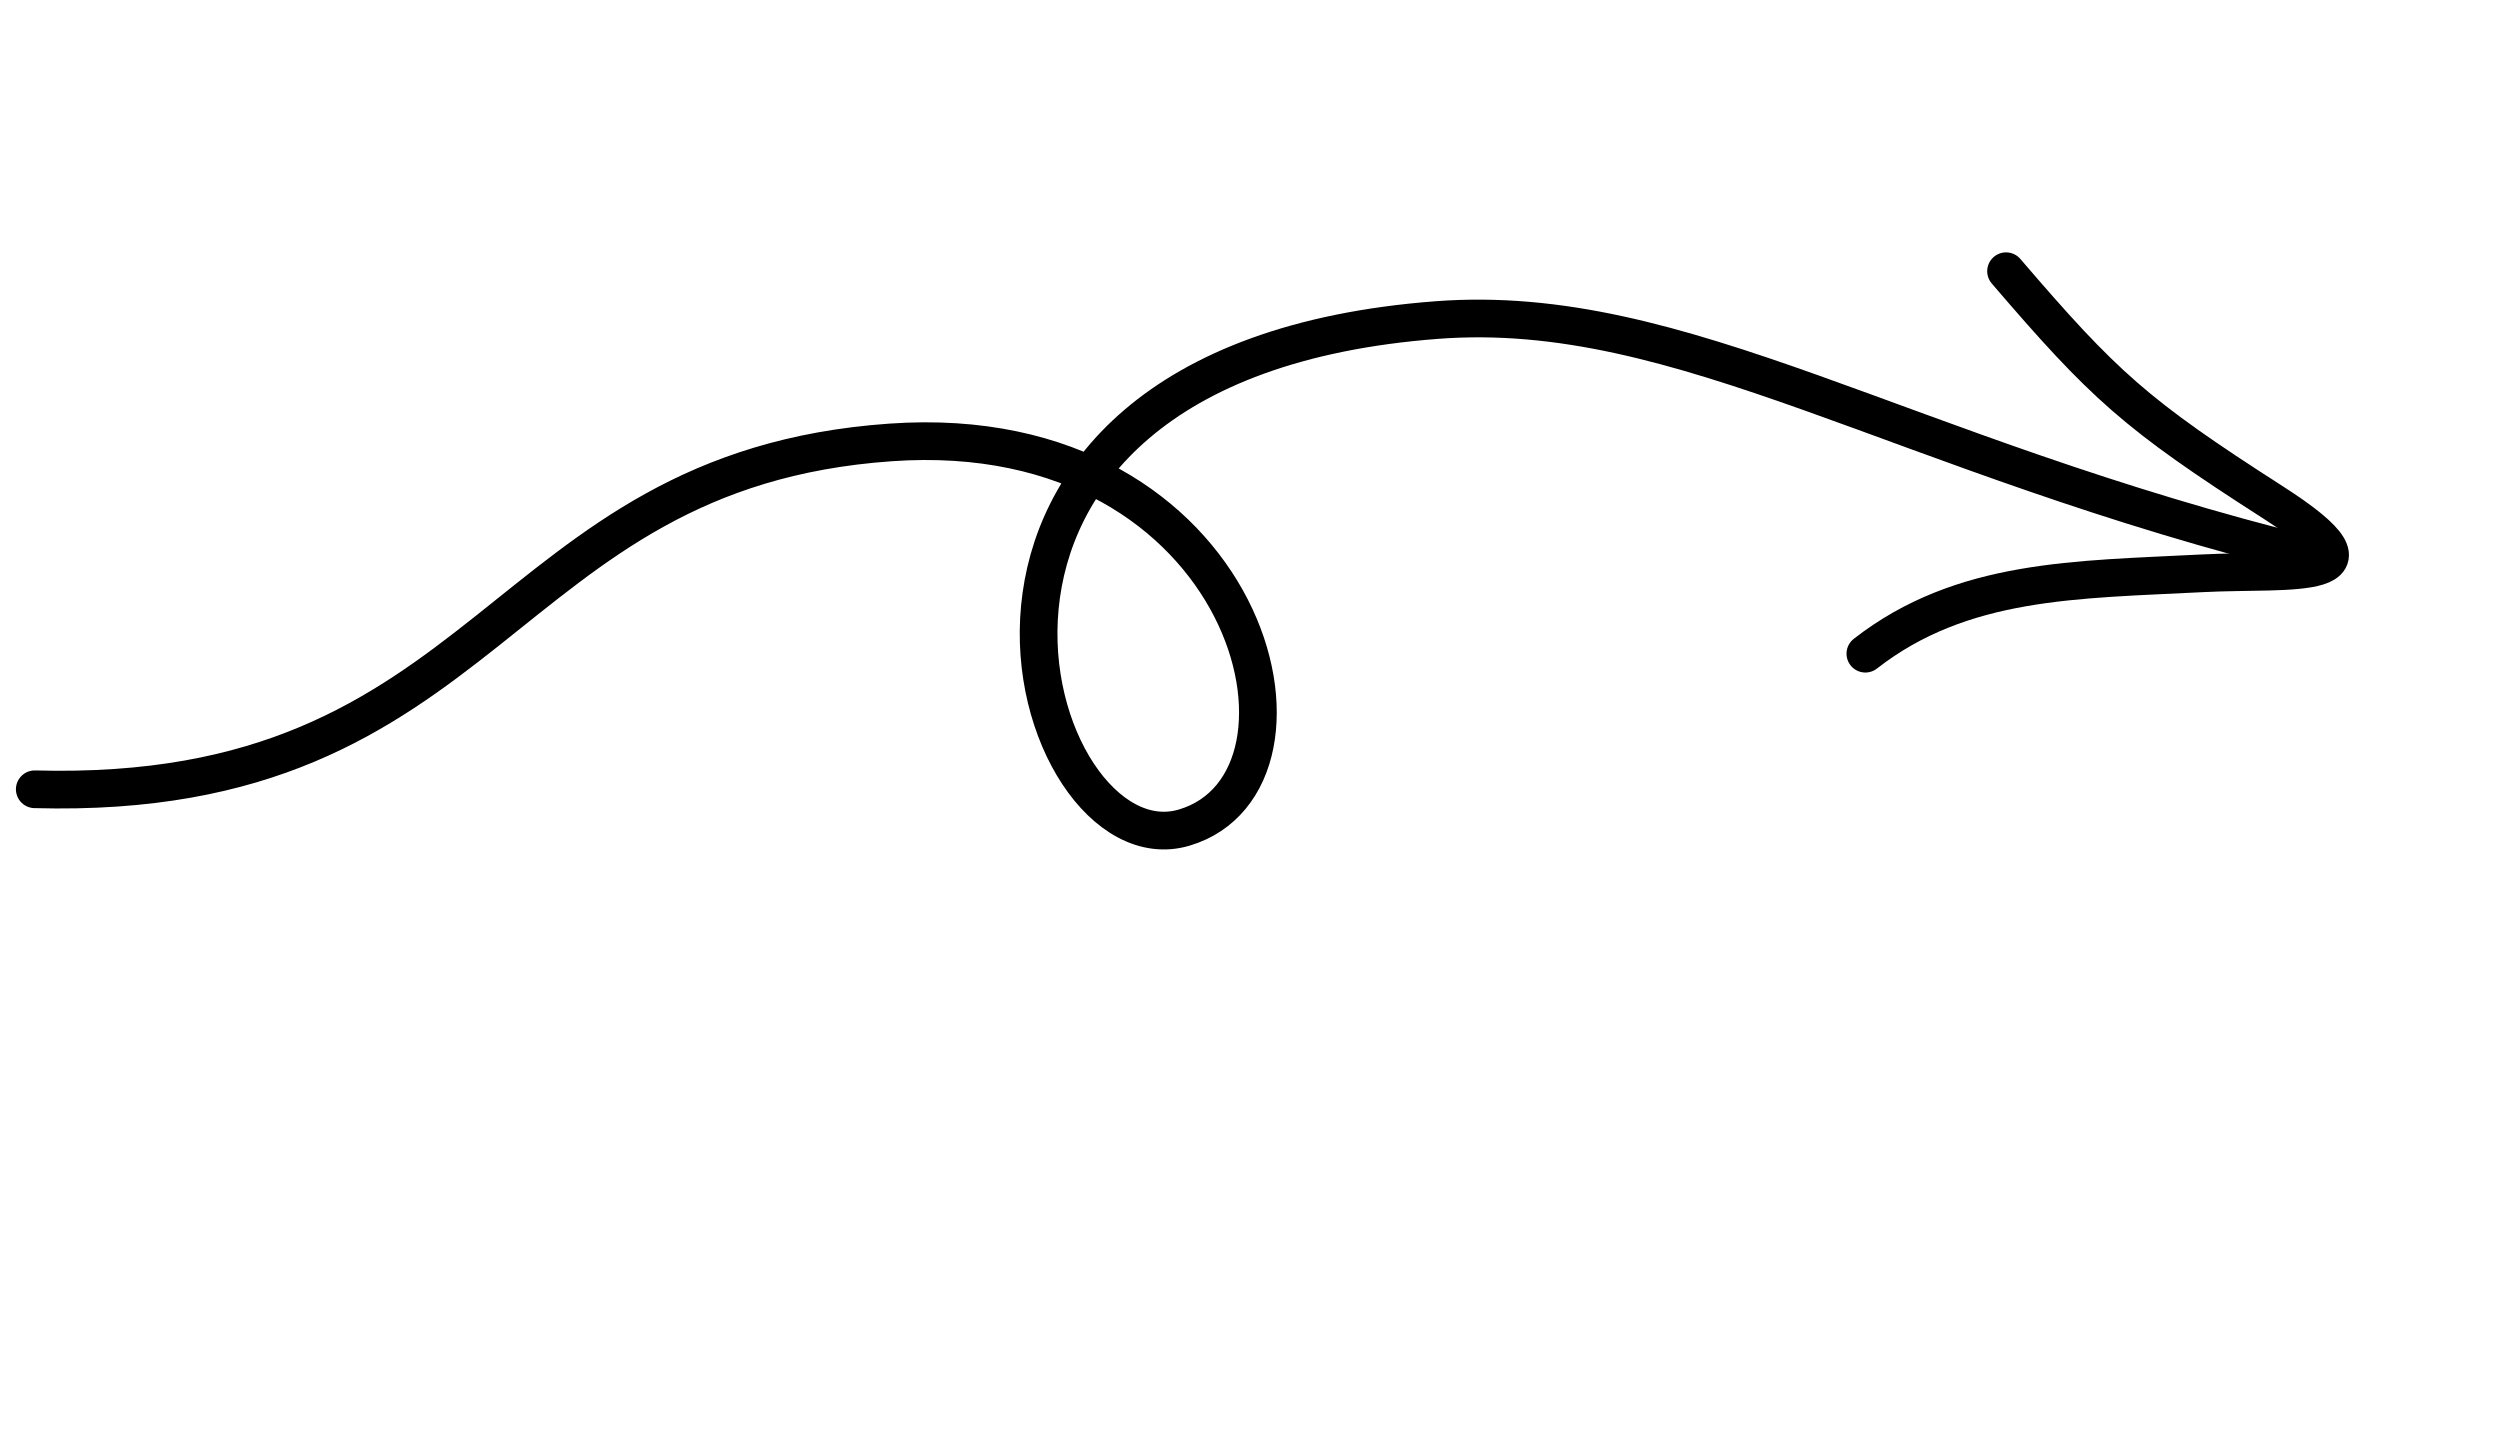
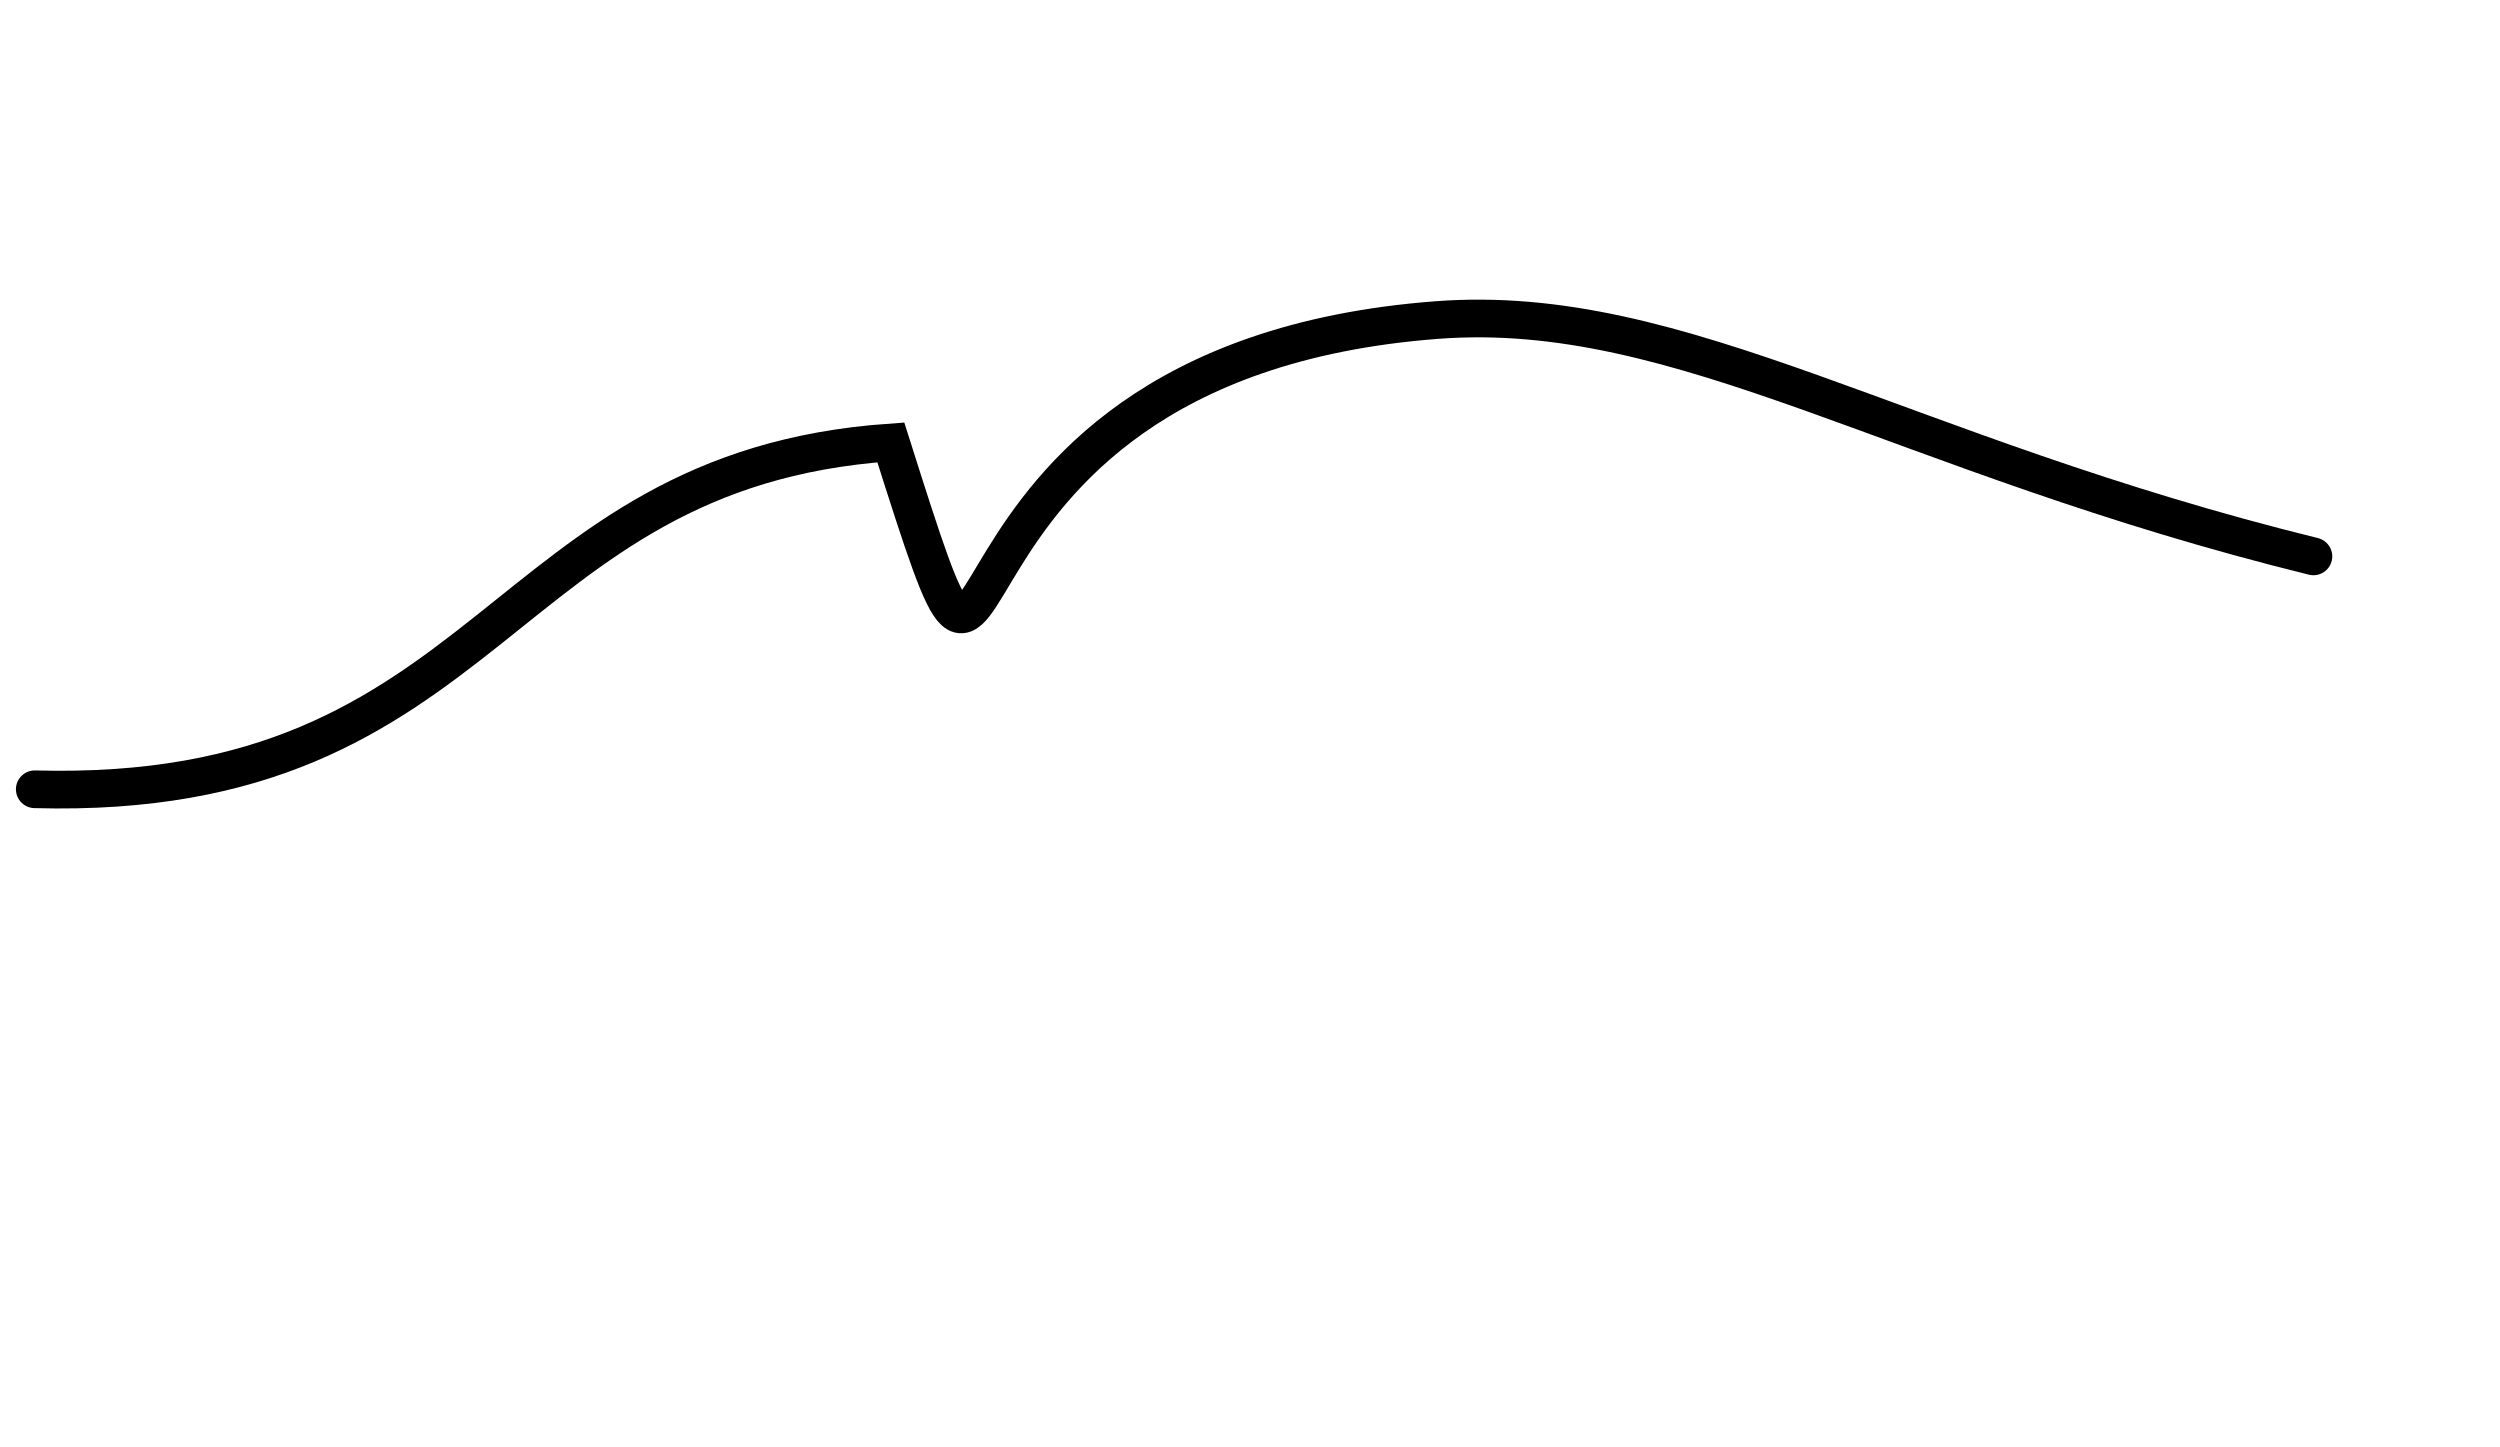
<svg xmlns="http://www.w3.org/2000/svg" width="76" height="44" viewBox="0 0 76 44" fill="none">
-   <path d="M60.984 8.245C63.955 11.711 64.92 12.594 69.076 15.257C72.944 17.735 69.609 17.29 66.958 17.428C63.115 17.627 59.646 17.582 56.707 19.872" stroke="black" stroke-width="1.146" stroke-linecap="round" />
-   <path d="M1.057 23.994C15.062 24.379 15.046 14.289 27.081 13.449C38.023 12.685 40.754 23.752 35.996 25.16C31.238 26.569 26.499 11.029 43.685 9.729C51.145 9.165 57.694 13.803 70.328 16.914" stroke="black" stroke-width="1.146" stroke-linecap="round" />
+   <path d="M1.057 23.994C15.062 24.379 15.046 14.289 27.081 13.449C31.238 26.569 26.499 11.029 43.685 9.729C51.145 9.165 57.694 13.803 70.328 16.914" stroke="black" stroke-width="1.146" stroke-linecap="round" />
</svg>